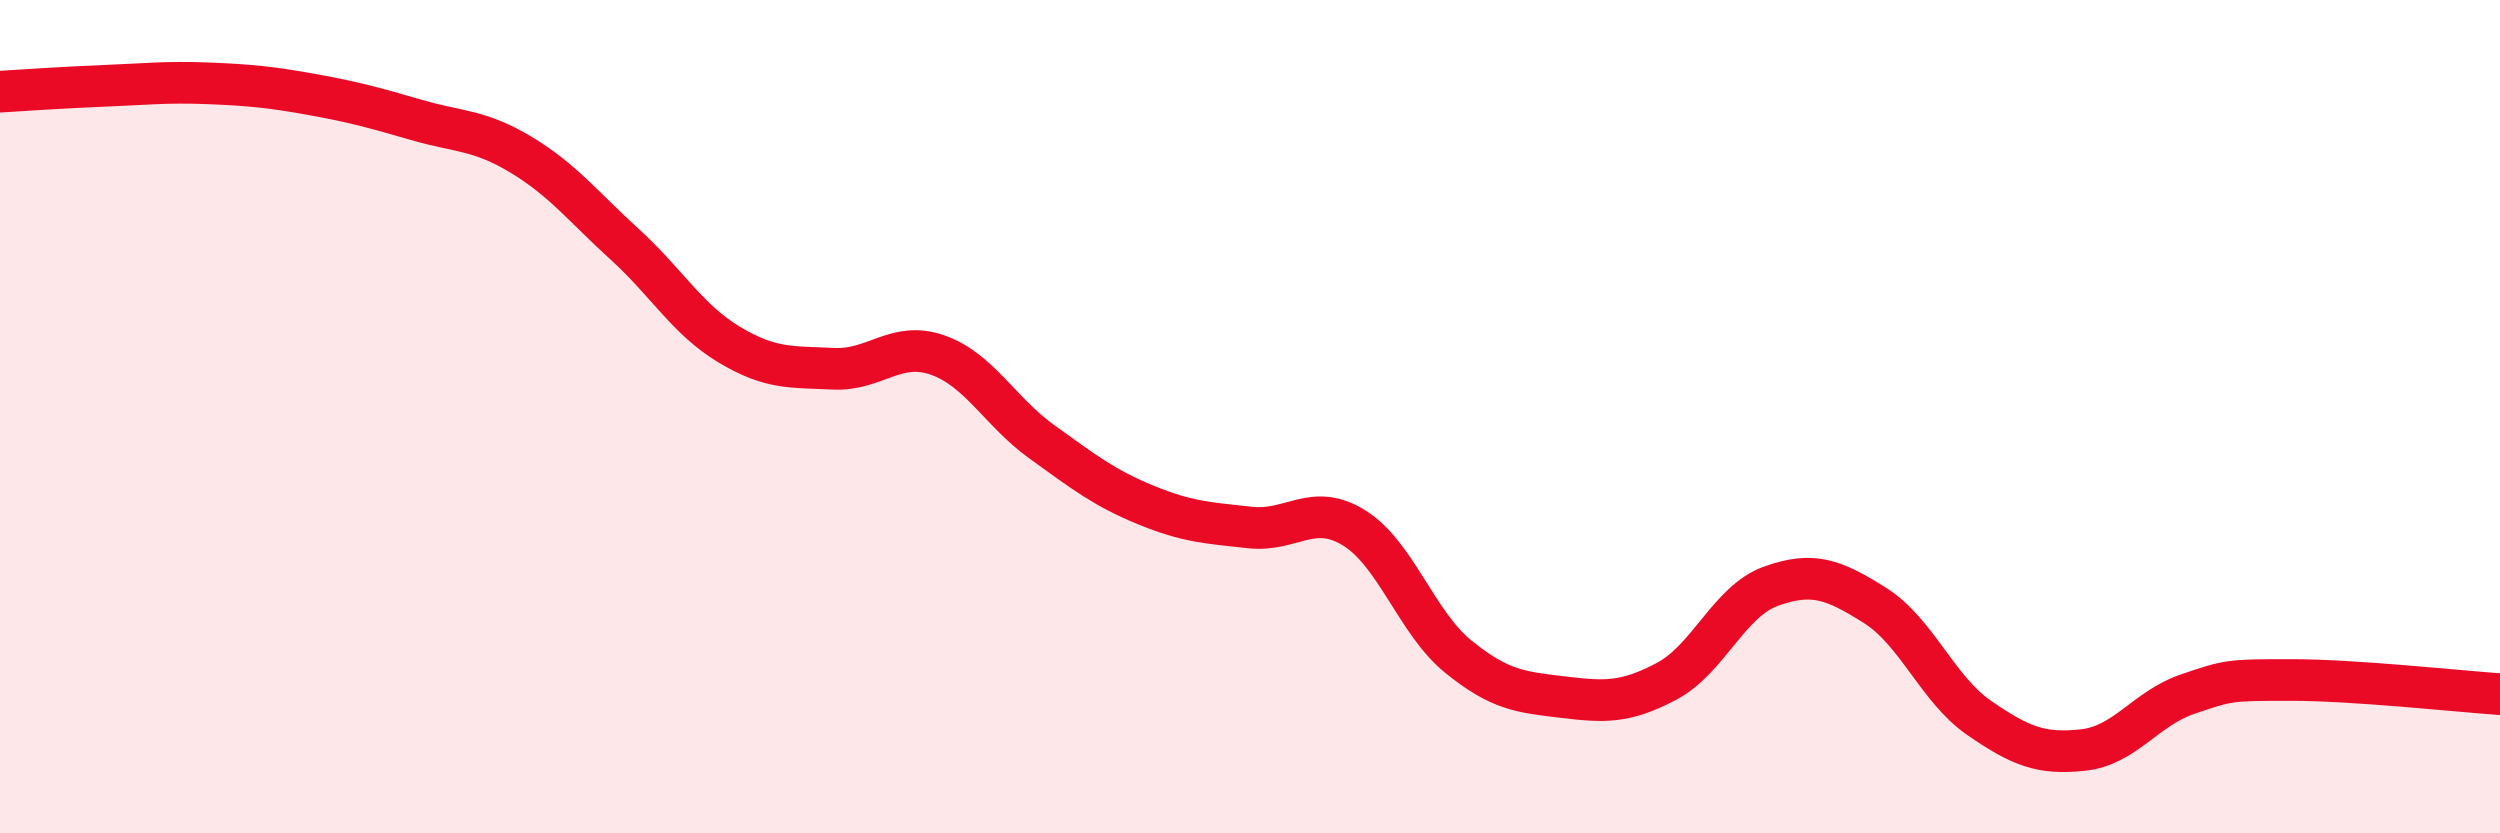
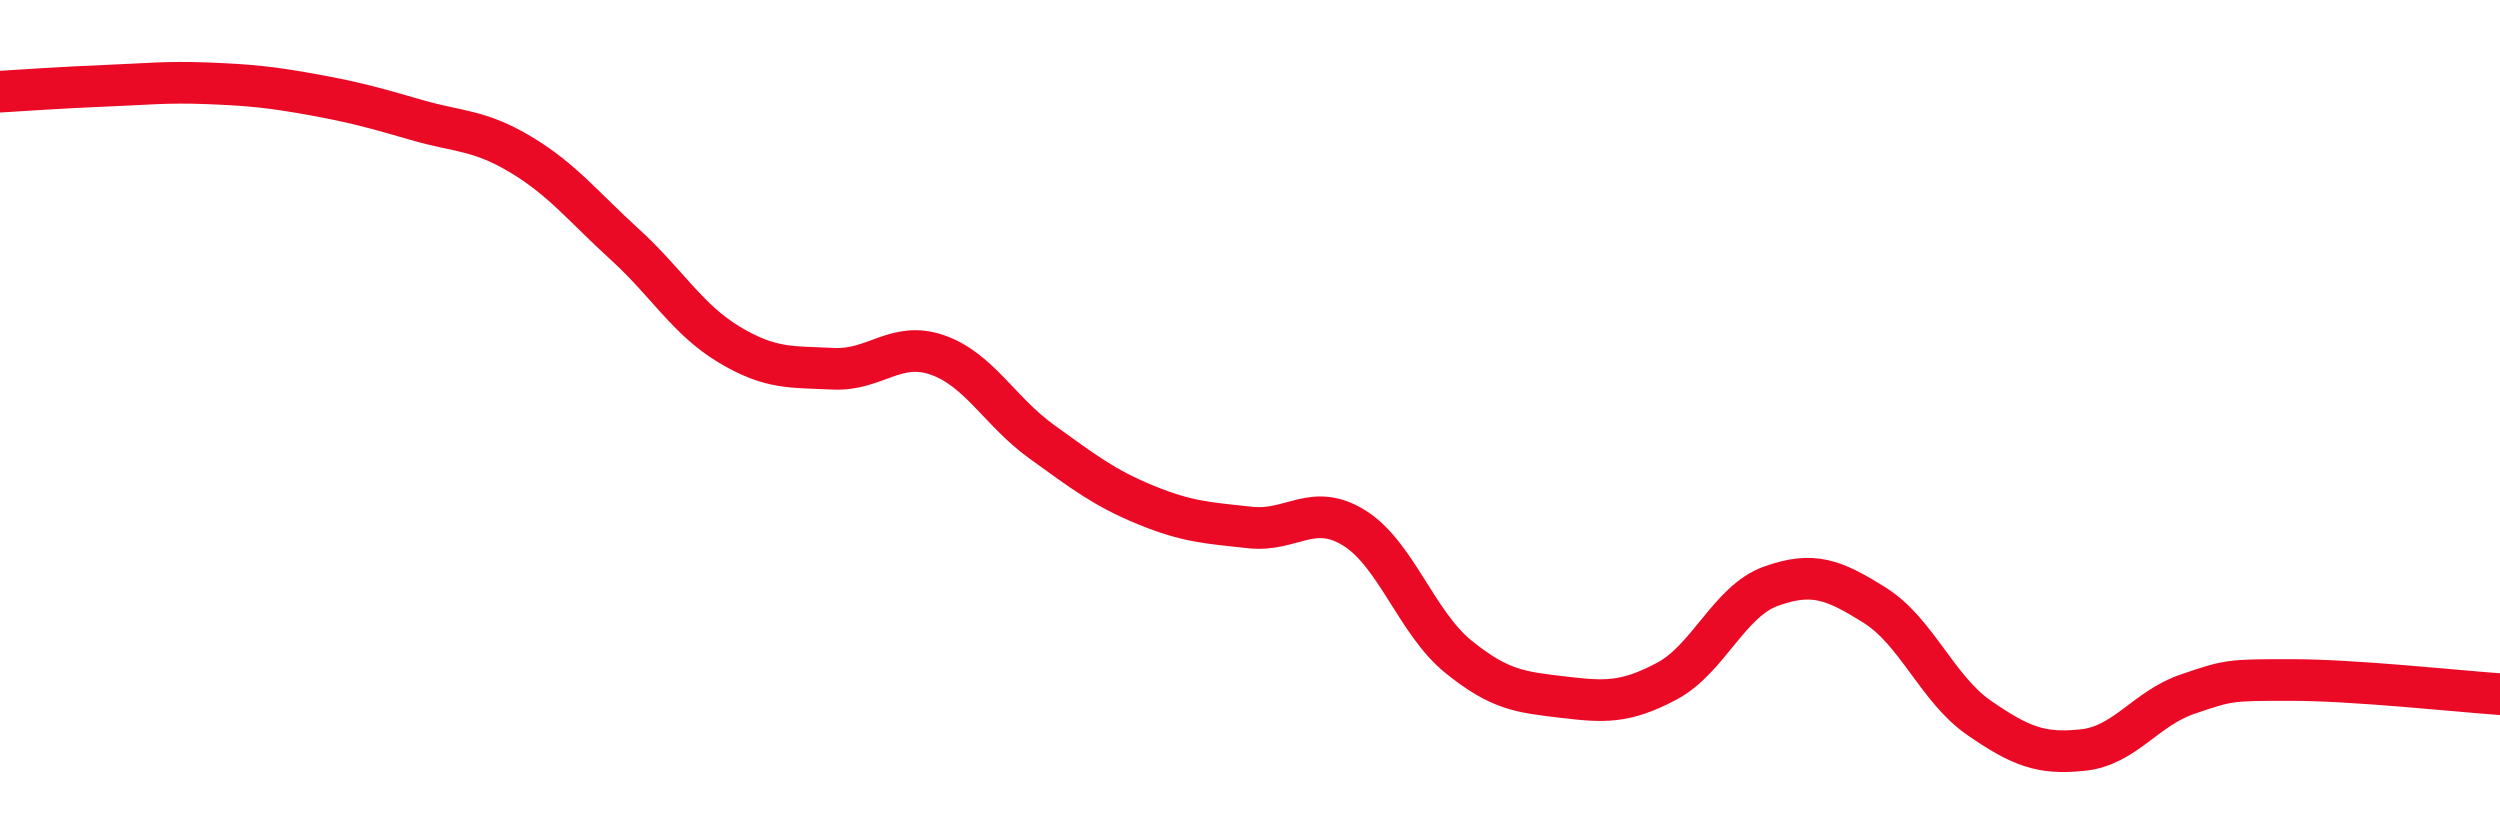
<svg xmlns="http://www.w3.org/2000/svg" width="60" height="20" viewBox="0 0 60 20">
-   <path d="M 0,2.2 C 0.5,2.17 1.5,2.1 2.5,2.06 C 3.5,2.02 4,1.96 5,2 C 6,2.04 6.5,2.09 7.5,2.27 C 8.5,2.45 9,2.59 10,2.88 C 11,3.17 11.5,3.11 12.5,3.71 C 13.5,4.31 14,4.96 15,5.87 C 16,6.78 16.5,7.67 17.5,8.27 C 18.5,8.87 19,8.8 20,8.85 C 21,8.9 21.5,8.17 22.5,8.52 C 23.5,8.87 24,9.88 25,10.6 C 26,11.32 26.5,11.71 27.5,12.12 C 28.5,12.53 29,12.55 30,12.66 C 31,12.77 31.5,12.05 32.5,12.67 C 33.5,13.29 34,14.95 35,15.76 C 36,16.57 36.5,16.61 37.5,16.73 C 38.5,16.85 39,16.88 40,16.35 C 41,15.82 41.5,14.43 42.5,14.07 C 43.5,13.71 44,13.9 45,14.53 C 46,15.16 46.5,16.54 47.5,17.23 C 48.5,17.92 49,18.11 50,18 C 51,17.89 51.5,17 52.5,16.66 C 53.5,16.32 53.5,16.32 55,16.32 C 56.5,16.32 59,16.59 60,16.66L60 20L0 20Z" fill="#EB0A25" opacity="0.1" stroke-linecap="round" stroke-linejoin="round" />
  <path d="M 0,2.2 C 0.5,2.17 1.5,2.1 2.5,2.06 C 3.5,2.02 4,1.96 5,2 C 6,2.04 6.5,2.09 7.5,2.27 C 8.5,2.45 9,2.59 10,2.88 C 11,3.17 11.5,3.11 12.5,3.71 C 13.5,4.31 14,4.96 15,5.87 C 16,6.78 16.5,7.67 17.5,8.27 C 18.5,8.87 19,8.8 20,8.85 C 21,8.9 21.5,8.17 22.5,8.52 C 23.5,8.87 24,9.88 25,10.6 C 26,11.32 26.5,11.71 27.5,12.12 C 28.5,12.53 29,12.55 30,12.66 C 31,12.77 31.5,12.05 32.5,12.67 C 33.5,13.29 34,14.95 35,15.76 C 36,16.57 36.5,16.61 37.5,16.73 C 38.5,16.85 39,16.88 40,16.35 C 41,15.82 41.5,14.43 42.5,14.07 C 43.5,13.71 44,13.9 45,14.53 C 46,15.16 46.5,16.54 47.5,17.23 C 48.5,17.92 49,18.11 50,18 C 51,17.89 51.5,17 52.5,16.66 C 53.5,16.32 53.5,16.32 55,16.32 C 56.5,16.32 59,16.59 60,16.66" stroke="#EB0A25" stroke-width="1" fill="none" stroke-linecap="round" stroke-linejoin="round" />
</svg>